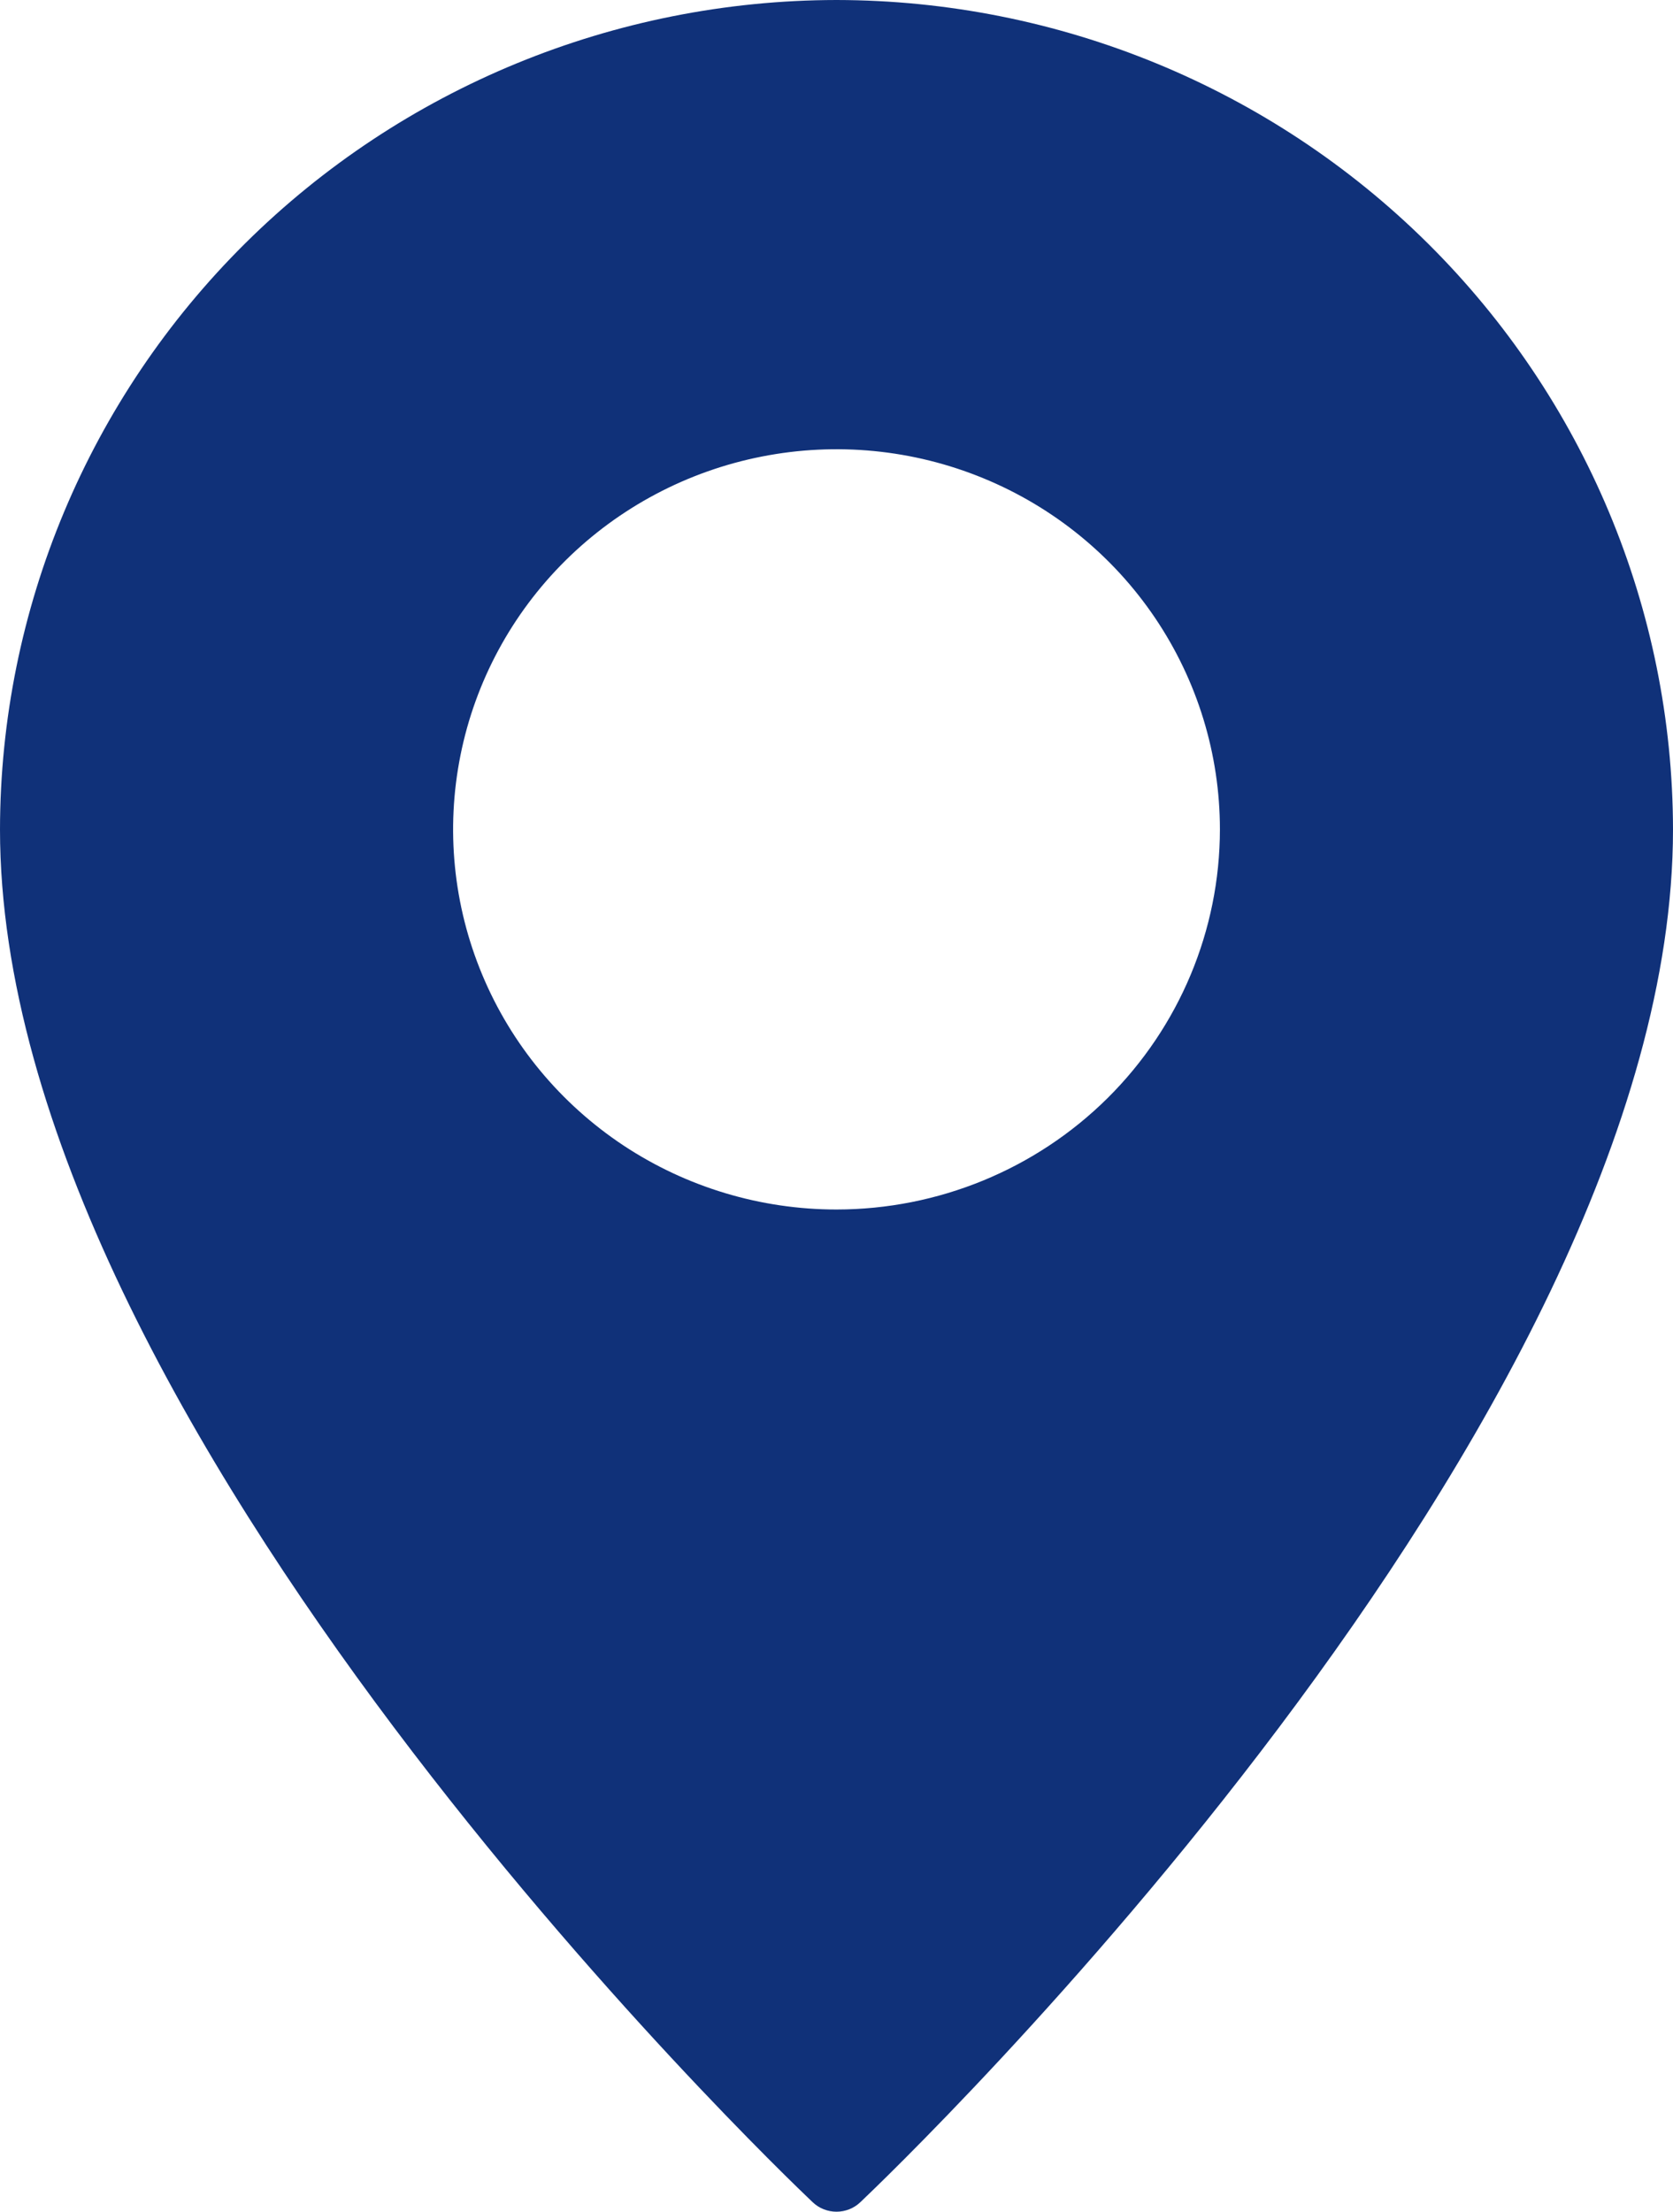
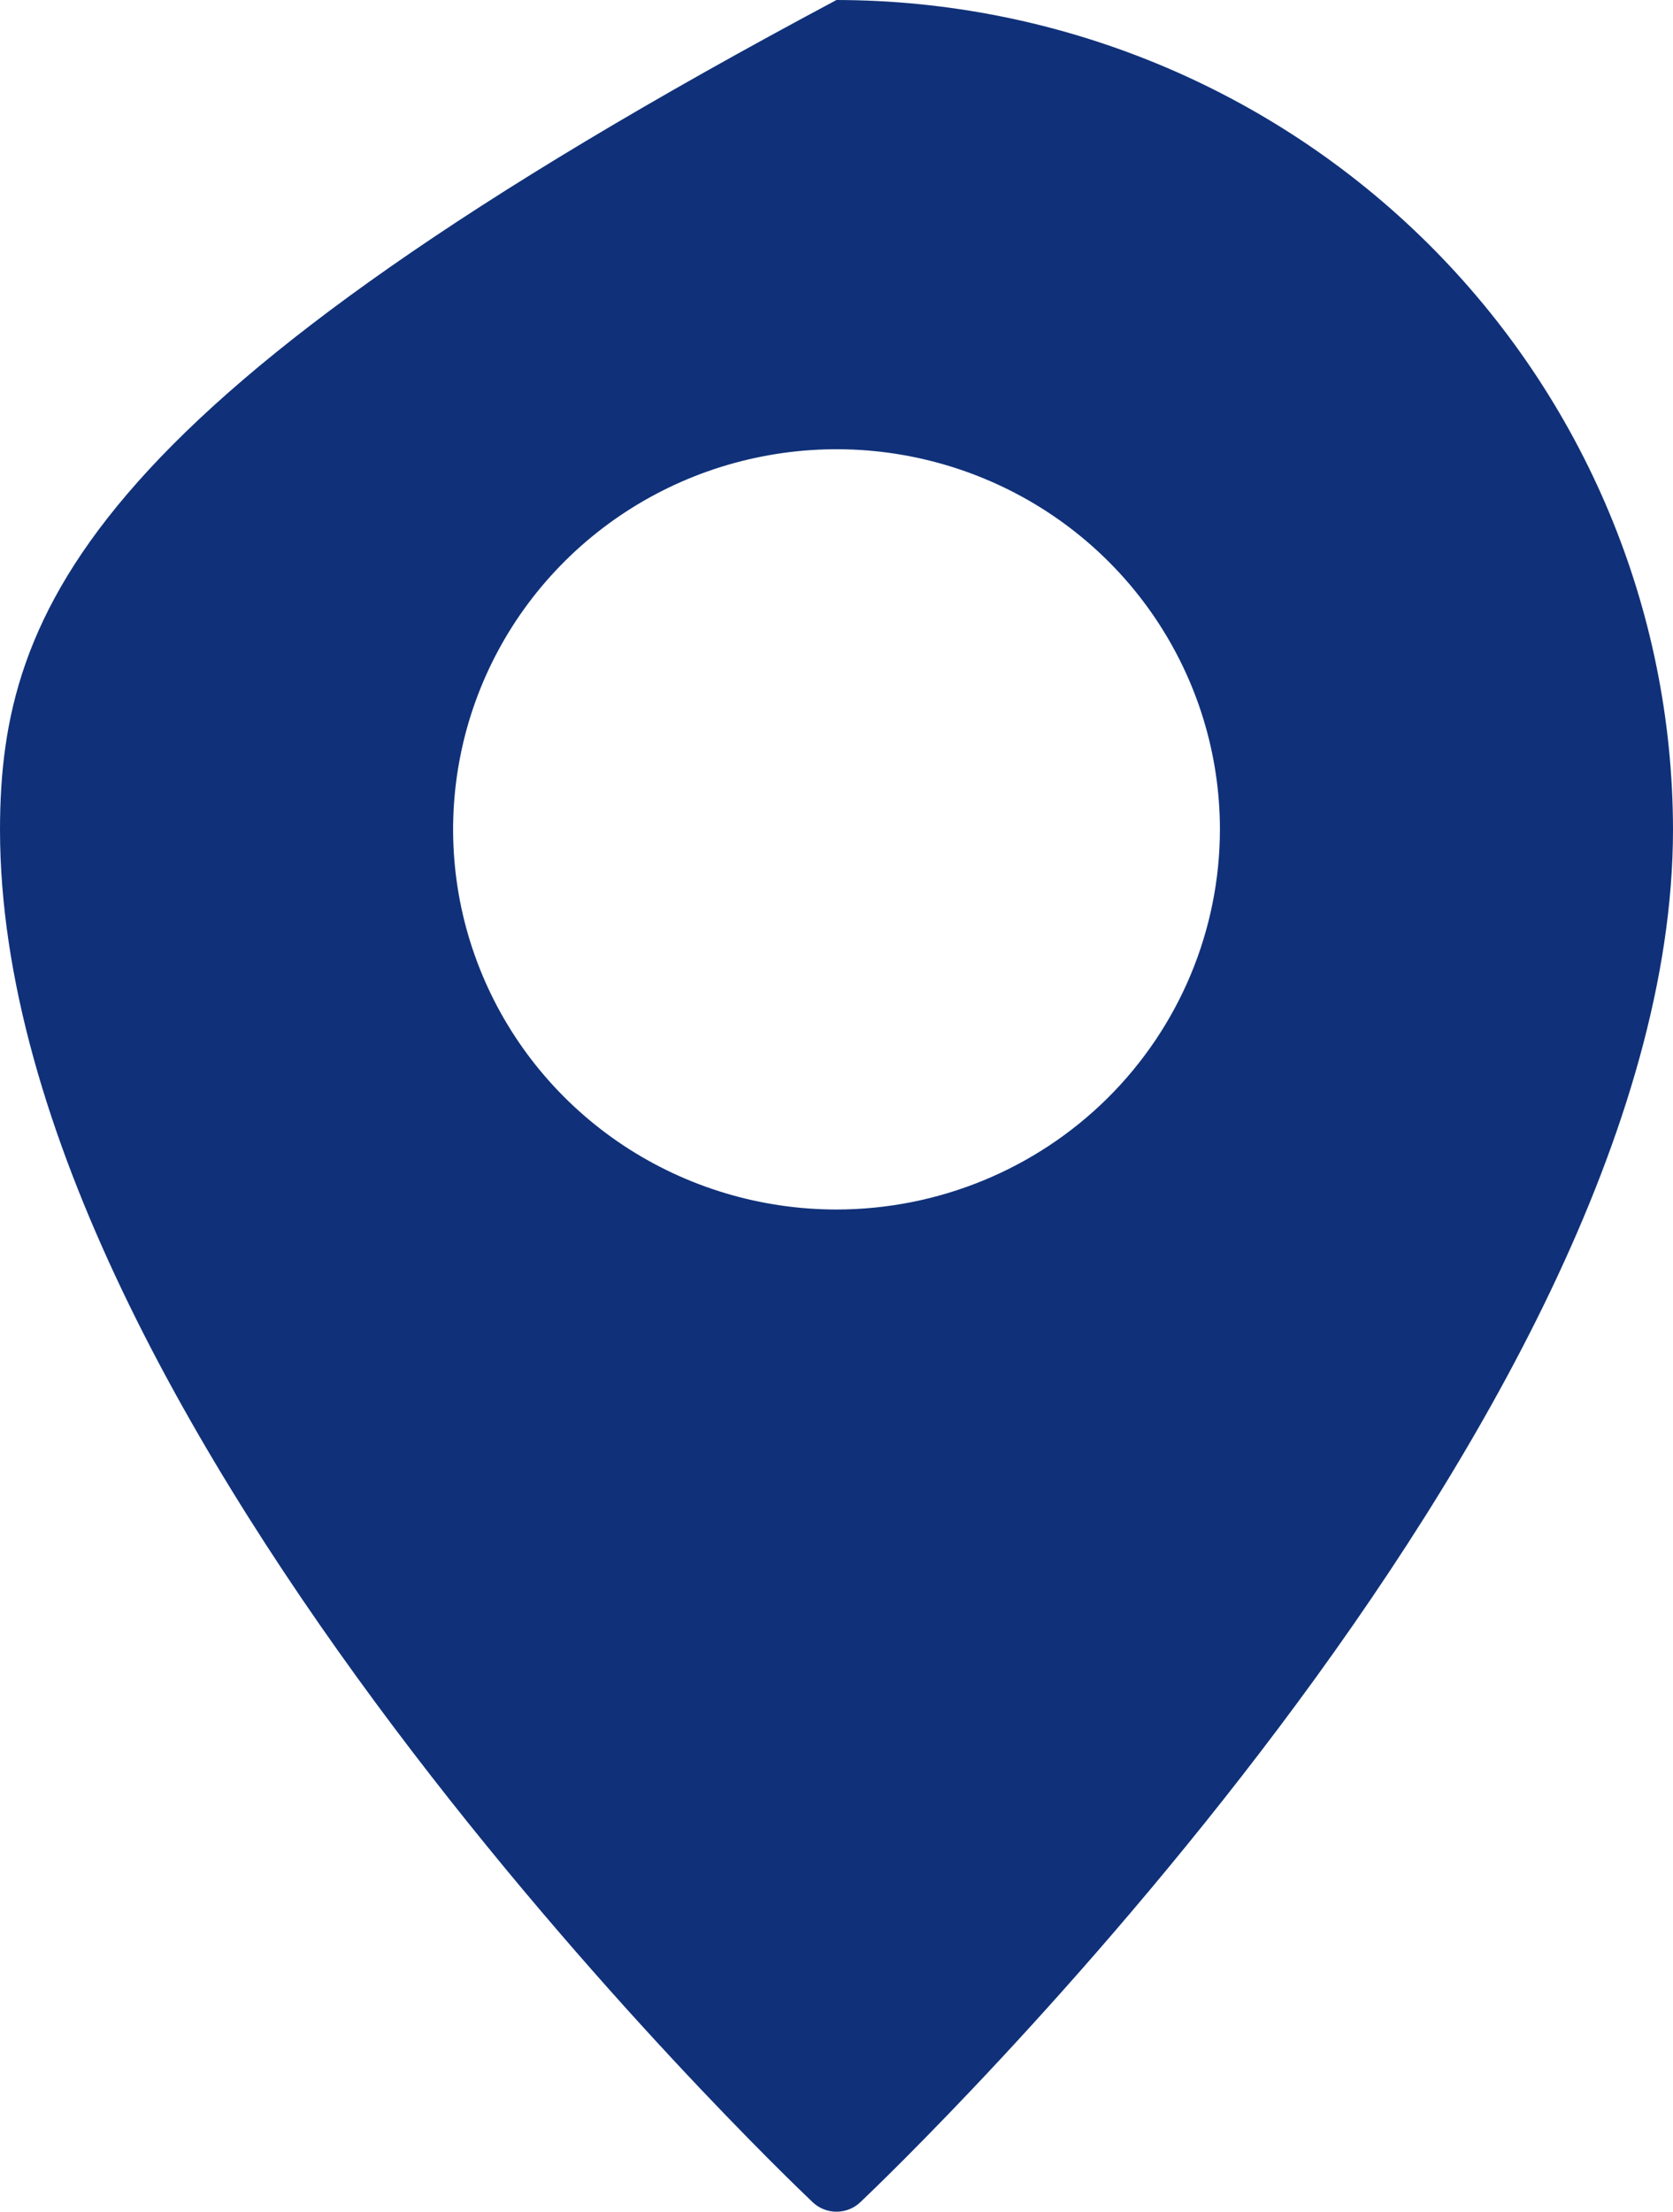
<svg xmlns="http://www.w3.org/2000/svg" width="28" height="37" viewBox="0 0 28 37" fill="none">
-   <path d="M14 0C10.289 0.005 6.73 1.468 4.106 4.069C1.482 6.67 0.005 10.197 0 13.875C0 23.836 13.043 36.312 13.598 36.838C13.705 36.942 13.85 37 14 37C14.15 37 14.295 36.942 14.402 36.838C14.957 36.312 28 23.836 28 13.875C27.995 10.197 26.518 6.67 23.894 4.069C21.27 1.468 17.712 0.005 14 0ZM14 20.234C12.731 20.234 11.49 19.861 10.435 19.163C9.38 18.464 8.557 17.471 8.072 16.309C7.586 15.147 7.459 13.868 7.707 12.634C7.954 11.401 8.565 10.268 9.463 9.378C10.36 8.489 11.504 7.883 12.748 7.638C13.993 7.392 15.283 7.518 16.456 8C17.628 8.481 18.63 9.296 19.335 10.342C20.04 11.388 20.417 12.617 20.417 13.875C20.416 15.561 19.739 17.178 18.536 18.371C17.333 19.563 15.701 20.233 14 20.234Z" fill="#103179" />
+   <path d="M14 0C1.482 6.67 0.005 10.197 0 13.875C0 23.836 13.043 36.312 13.598 36.838C13.705 36.942 13.85 37 14 37C14.15 37 14.295 36.942 14.402 36.838C14.957 36.312 28 23.836 28 13.875C27.995 10.197 26.518 6.67 23.894 4.069C21.27 1.468 17.712 0.005 14 0ZM14 20.234C12.731 20.234 11.49 19.861 10.435 19.163C9.38 18.464 8.557 17.471 8.072 16.309C7.586 15.147 7.459 13.868 7.707 12.634C7.954 11.401 8.565 10.268 9.463 9.378C10.36 8.489 11.504 7.883 12.748 7.638C13.993 7.392 15.283 7.518 16.456 8C17.628 8.481 18.63 9.296 19.335 10.342C20.04 11.388 20.417 12.617 20.417 13.875C20.416 15.561 19.739 17.178 18.536 18.371C17.333 19.563 15.701 20.233 14 20.234Z" fill="#103179" />
</svg>